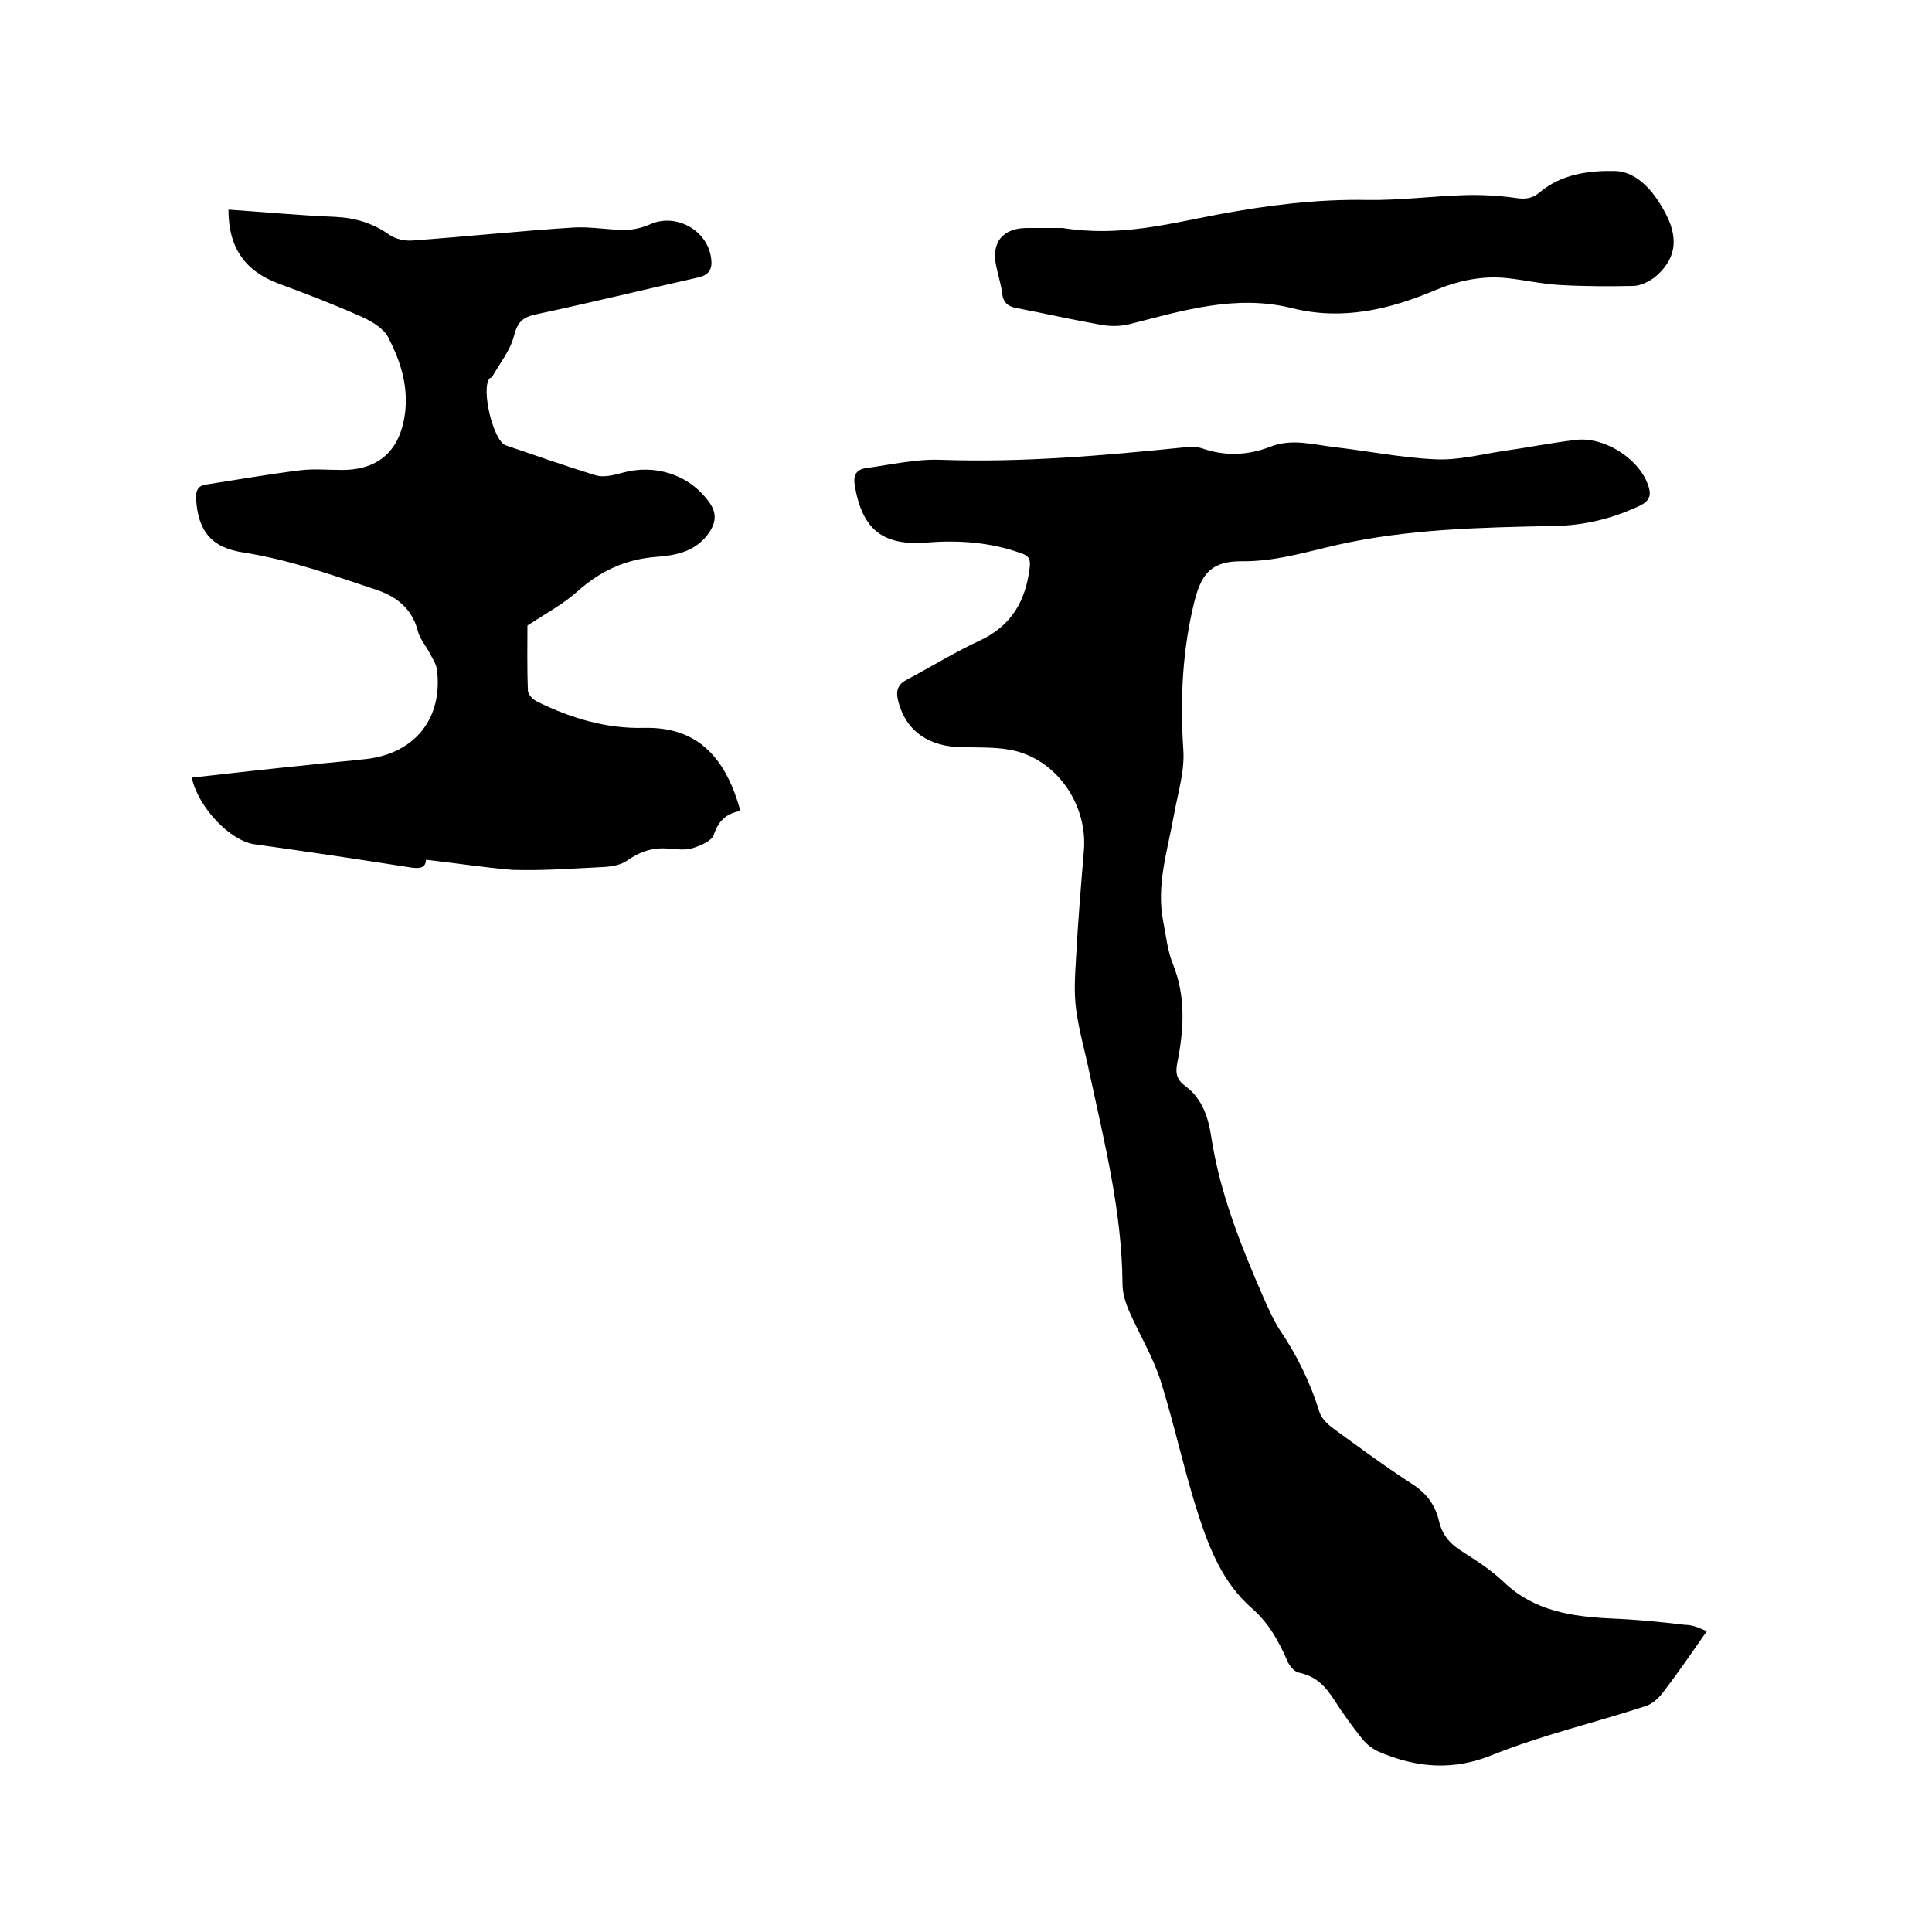
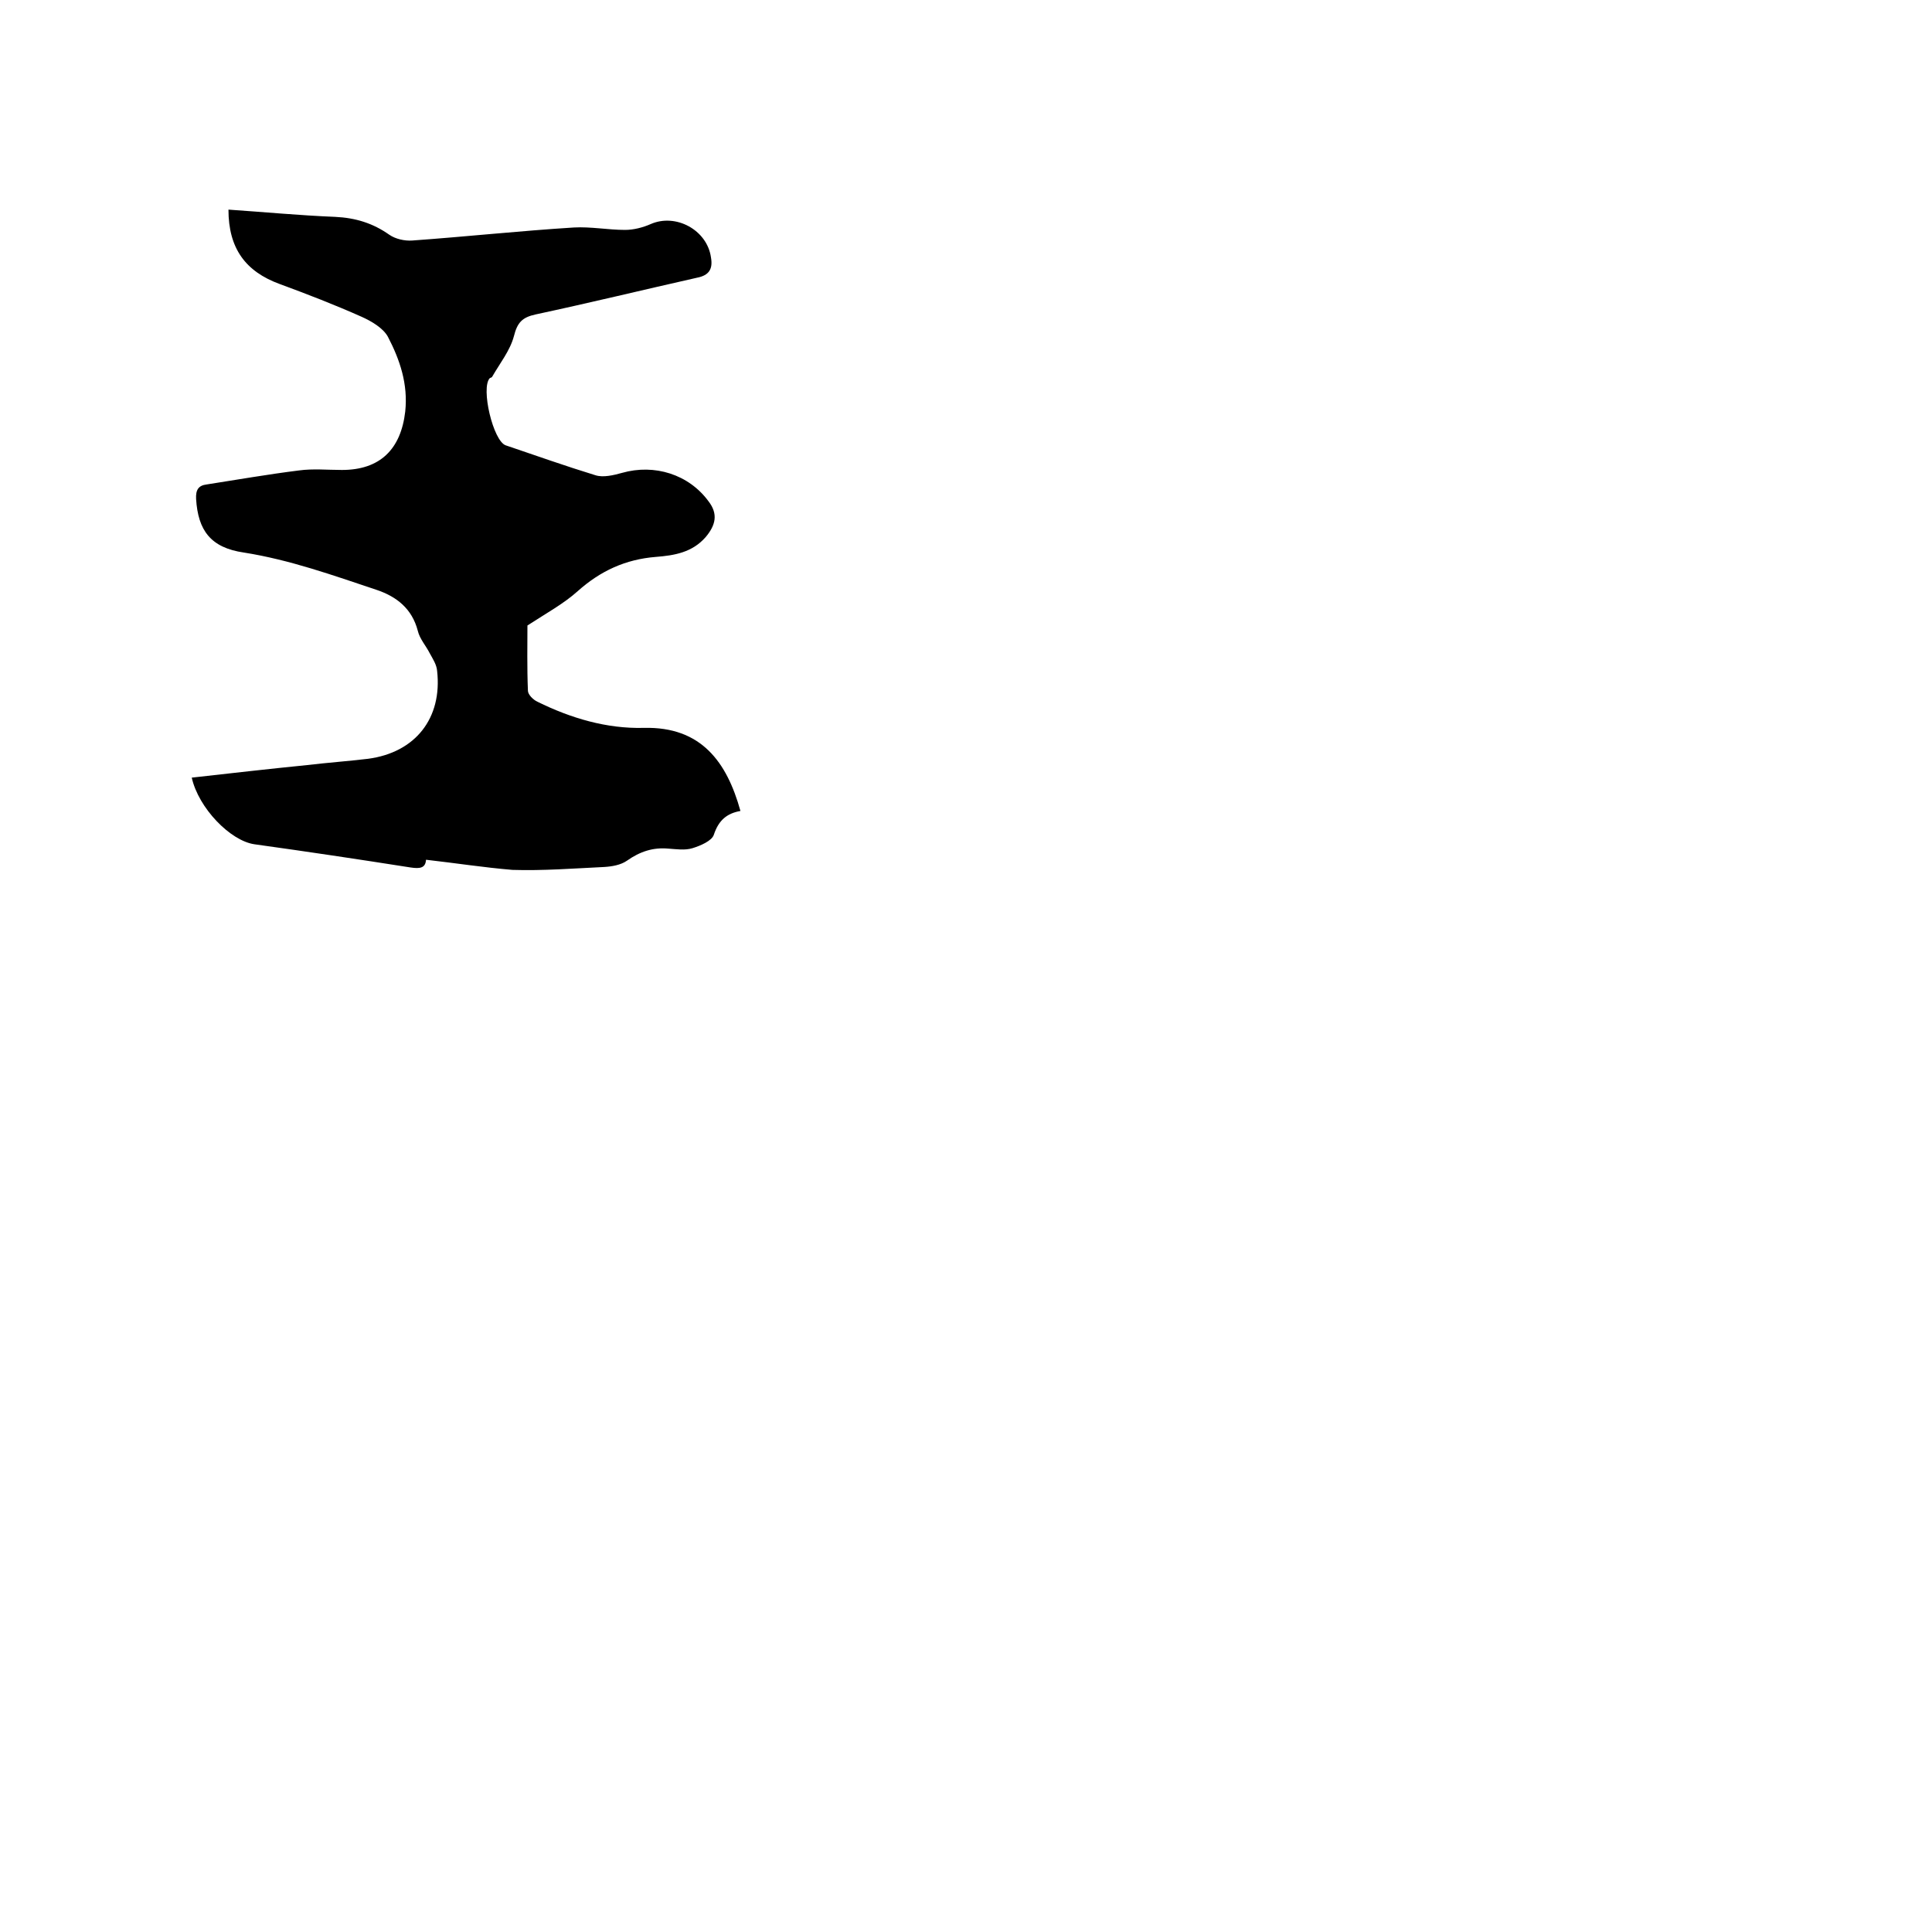
<svg xmlns="http://www.w3.org/2000/svg" enable-background="new 0 0 400 400" viewBox="0 0 400 400">
-   <path d="m353.4 337.7c-3.1 4.4-6 8.7-9.1 12.7-.9 1.2-2.3 2.5-3.8 2.9-10.4 3.4-21.2 5.9-31.4 10-8.3 3.4-15.8 2.7-23.6-.6-1.3-.6-2.5-1.5-3.4-2.6-2.1-2.6-4.1-5.4-5.9-8.2s-3.8-4.9-7.3-5.6c-1-.2-2-1.5-2.4-2.5-1.8-4.1-3.9-7.9-7.4-10.9-5.8-5.1-8.6-12-10.9-19-3-9.2-5-18.8-7.9-28-1.6-5-4.4-9.6-6.5-14.4-.8-1.8-1.4-3.8-1.4-5.7-.1-14.8-3.7-29.1-6.8-43.5-.9-4.4-2.2-8.8-2.8-13.3-.5-3.6-.2-7.4 0-11 .4-7.3 1-14.6 1.6-21.8.8-9-4.9-18.1-13.7-20.6-3.6-1-7.5-.8-11.3-.9-7 0-11.8-3.3-13.4-9.4-.5-1.9-.4-3.4 1.6-4.5 5.1-2.7 10.1-5.8 15.3-8.2 6.6-3.1 9.5-8.3 10.3-15.2.2-1.7-.3-2.4-1.9-2.9-6.2-2.2-12.6-2.7-19.1-2.2-9.3.8-13.6-2.5-15.2-11.6-.4-2.3.2-3.5 2.4-3.8 5.1-.7 10.3-1.9 15.4-1.7 17 .6 33.8-.9 50.6-2.6 1.1-.1 2.4-.1 3.4.2 4.8 1.7 9.5 1.5 14.2-.3 4.5-1.8 9-.4 13.5.1 6.9.8 13.8 2.2 20.8 2.5 4.6.2 9.2-1 13.8-1.7 5-.7 10-1.7 15-2.3 5.8-.8 12.9 3.6 15 9 .8 2.1.8 3.5-1.8 4.7-5.6 2.6-11.3 4-17.6 4.1-15 .3-30.1.6-44.8 3.9-6.6 1.5-13 3.5-19.9 3.4-5.8 0-8.1 2.2-9.6 7.9-2.6 10.2-3.1 20.6-2.4 31.2.3 4.5-1.2 9.1-2 13.7-1.3 7.2-3.6 14.2-2.2 21.6.6 3 .9 6.2 2 8.9 2.8 6.9 2.3 13.8.9 20.8-.4 2.2.1 3.4 1.9 4.7 3.4 2.6 4.6 6.5 5.2 10.5 1.8 11.7 6.2 22.6 10.9 33.4 1 2.2 2 4.5 3.3 6.5 3.6 5.3 6.3 10.9 8.2 17 .4 1.2 1.5 2.3 2.5 3.1 5.5 4 10.9 8 16.6 11.7 3 1.9 4.8 4.3 5.6 7.6.6 2.7 2.1 4.7 4.5 6.2 3.1 2 6.3 4 9 6.6 6.3 6 14.1 7.1 22.3 7.5 5.1.2 10.1.7 15.1 1.3 2.1 0 3.6 1 4.6 1.3z" />
-   <path d="m88.2 178c-.1 1.7-1.2 1.9-3.2 1.6-10.8-1.7-21.5-3.3-32.3-4.8-5-.7-11.6-7.5-13-13.8 8-.9 15.9-1.8 23.9-2.6 4.2-.5 8.4-.8 12.6-1.3 9.8-1.3 15.4-8.4 14.3-18.2-.1-1.3-.9-2.5-1.5-3.6-.8-1.6-2.1-3-2.5-4.7-1.2-4.6-4.4-7.1-8.6-8.5-9-3-17.9-6.2-27.4-7.7-6.9-1-9.5-4.6-9.9-11.1-.1-1.9.5-2.8 2.2-3 6.4-1 12.7-2.1 19.1-2.9 2.9-.4 5.9-.1 8.9-.1 7.9 0 12.2-4.3 13.1-12.1.6-5.7-1.1-10.7-3.6-15.5-1-1.8-3.4-3.2-5.4-4.1-5.6-2.5-11.3-4.7-17-6.8-7.1-2.6-10.6-7.4-10.6-15.4 7.4.5 14.7 1.2 22.1 1.5 4.2.2 7.8 1.3 11.2 3.7 1.3.9 3.2 1.3 4.7 1.2 11.2-.8 22.3-2 33.5-2.7 3.5-.2 7.1.5 10.6.5 1.8 0 3.7-.5 5.3-1.2 5.2-2.3 11.7 1.2 12.5 6.9.4 2.3-.3 3.7-2.9 4.2-11.1 2.5-22.2 5.2-33.4 7.6-2.8.6-3.8 1.7-4.5 4.5-.8 3-2.9 5.6-4.5 8.4-.1.2-.4.2-.5.3-1.9 2 .7 13 3.3 13.9 6.2 2.1 12.4 4.3 18.6 6.2 1.6.5 3.7 0 5.5-.5 6.7-1.9 13.8.3 17.9 5.9 2 2.6 1.5 4.9-.6 7.4-2.8 3.2-6.5 3.8-10.3 4.1-6.3.5-11.5 2.9-16.2 7.1-2.9 2.6-6.4 4.5-10.4 7.1 0 3.8-.1 8.6.1 13.5 0 .8 1.1 1.9 2 2.3 6.9 3.4 14.3 5.6 22 5.4 11.9-.3 17.2 7.1 20 17.2-2.8.5-4.5 1.9-5.5 4.9-.4 1.3-2.8 2.3-4.4 2.8s-3.4.2-5 .1c-3.2-.3-5.9.6-8.6 2.5-1.3.9-3.1 1.2-4.7 1.3-6.3.3-12.7.8-19 .6-6-.5-11.7-1.4-17.9-2.1z" />
-   <path d="m220 47.2c11.9 1.9 22-.9 32.2-2.8s20.4-3.2 30.9-3c6.7.1 13.5-.8 20.2-1 3.5-.1 7.1.1 10.6.6 1.9.3 3.4.1 4.9-1.2 4.5-3.8 10.3-4.5 15.5-4.4 4.9.1 8.5 4.7 10.8 9.3 2.5 5.1 1.7 9.2-2.5 12.7-1.2.9-2.8 1.7-4.3 1.8-5.1.1-10.3.1-15.4-.2-3.6-.2-7.1-1-10.7-1.4-5.3-.6-10.3.5-15.1 2.5-9.5 4-19.2 6.3-29.6 3.7-11.6-2.9-22.6.5-33.6 3.3-2 .5-4.2.5-6.2.1-5.7-1-11.4-2.3-17.1-3.4-1.8-.3-2.8-1-3.1-2.9-.2-1.9-.8-3.7-1.2-5.6-1.2-5.1 1.3-8.2 6.6-8.1z" />
+   <path d="m88.2 178c-.1 1.7-1.2 1.9-3.2 1.6-10.8-1.7-21.5-3.3-32.3-4.8-5-.7-11.6-7.5-13-13.8 8-.9 15.9-1.8 23.9-2.6 4.2-.5 8.4-.8 12.6-1.3 9.8-1.3 15.4-8.4 14.3-18.2-.1-1.3-.9-2.5-1.5-3.6-.8-1.6-2.1-3-2.5-4.7-1.2-4.6-4.4-7.1-8.6-8.5-9-3-17.9-6.2-27.4-7.7-6.9-1-9.5-4.6-9.9-11.1-.1-1.9.5-2.8 2.2-3 6.4-1 12.7-2.1 19.1-2.9 2.9-.4 5.9-.1 8.9-.1 7.9 0 12.2-4.3 13.1-12.1.6-5.7-1.1-10.7-3.6-15.5-1-1.8-3.4-3.2-5.4-4.1-5.6-2.5-11.3-4.7-17-6.8-7.1-2.6-10.6-7.4-10.6-15.4 7.4.5 14.7 1.2 22.1 1.5 4.2.2 7.8 1.3 11.2 3.7 1.3.9 3.2 1.3 4.7 1.2 11.2-.8 22.3-2 33.5-2.7 3.5-.2 7.1.5 10.6.5 1.8 0 3.7-.5 5.3-1.2 5.2-2.3 11.7 1.2 12.5 6.9.4 2.3-.3 3.7-2.9 4.2-11.1 2.5-22.2 5.2-33.4 7.6-2.8.6-3.8 1.7-4.5 4.5-.8 3-2.9 5.6-4.5 8.4-.1.2-.4.2-.5.3-1.9 2 .7 13 3.3 13.9 6.2 2.1 12.4 4.3 18.6 6.2 1.6.5 3.7 0 5.5-.5 6.7-1.9 13.8.3 17.9 5.9 2 2.6 1.5 4.9-.6 7.4-2.8 3.2-6.5 3.8-10.3 4.1-6.3.5-11.5 2.9-16.2 7.1-2.9 2.6-6.4 4.5-10.4 7.1 0 3.8-.1 8.6.1 13.5 0 .8 1.1 1.9 2 2.3 6.9 3.4 14.3 5.6 22 5.4 11.9-.3 17.2 7.1 20 17.2-2.8.5-4.5 1.9-5.5 4.9-.4 1.3-2.8 2.3-4.4 2.8s-3.4.2-5 .1c-3.2-.3-5.9.6-8.6 2.5-1.3.9-3.1 1.2-4.7 1.3-6.3.3-12.7.8-19 .6-6-.5-11.7-1.4-17.9-2.1" />
</svg>